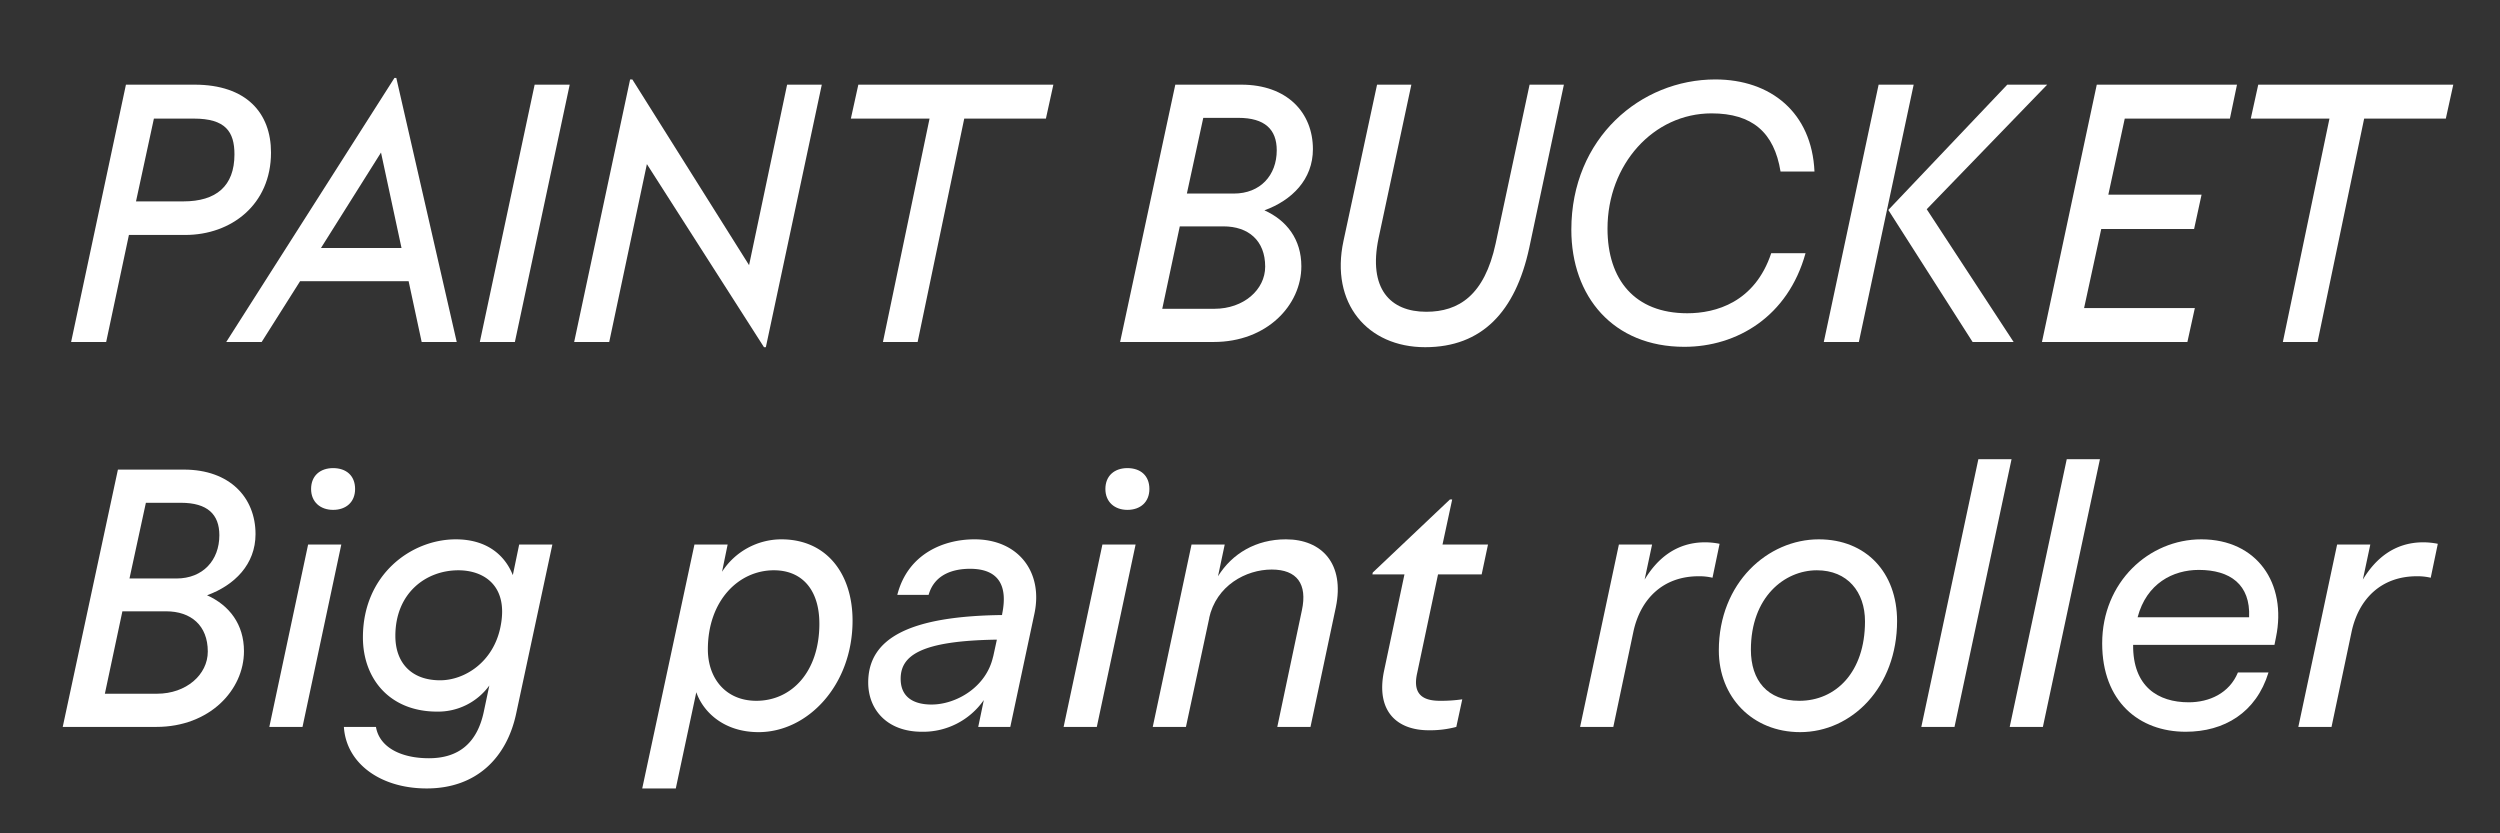
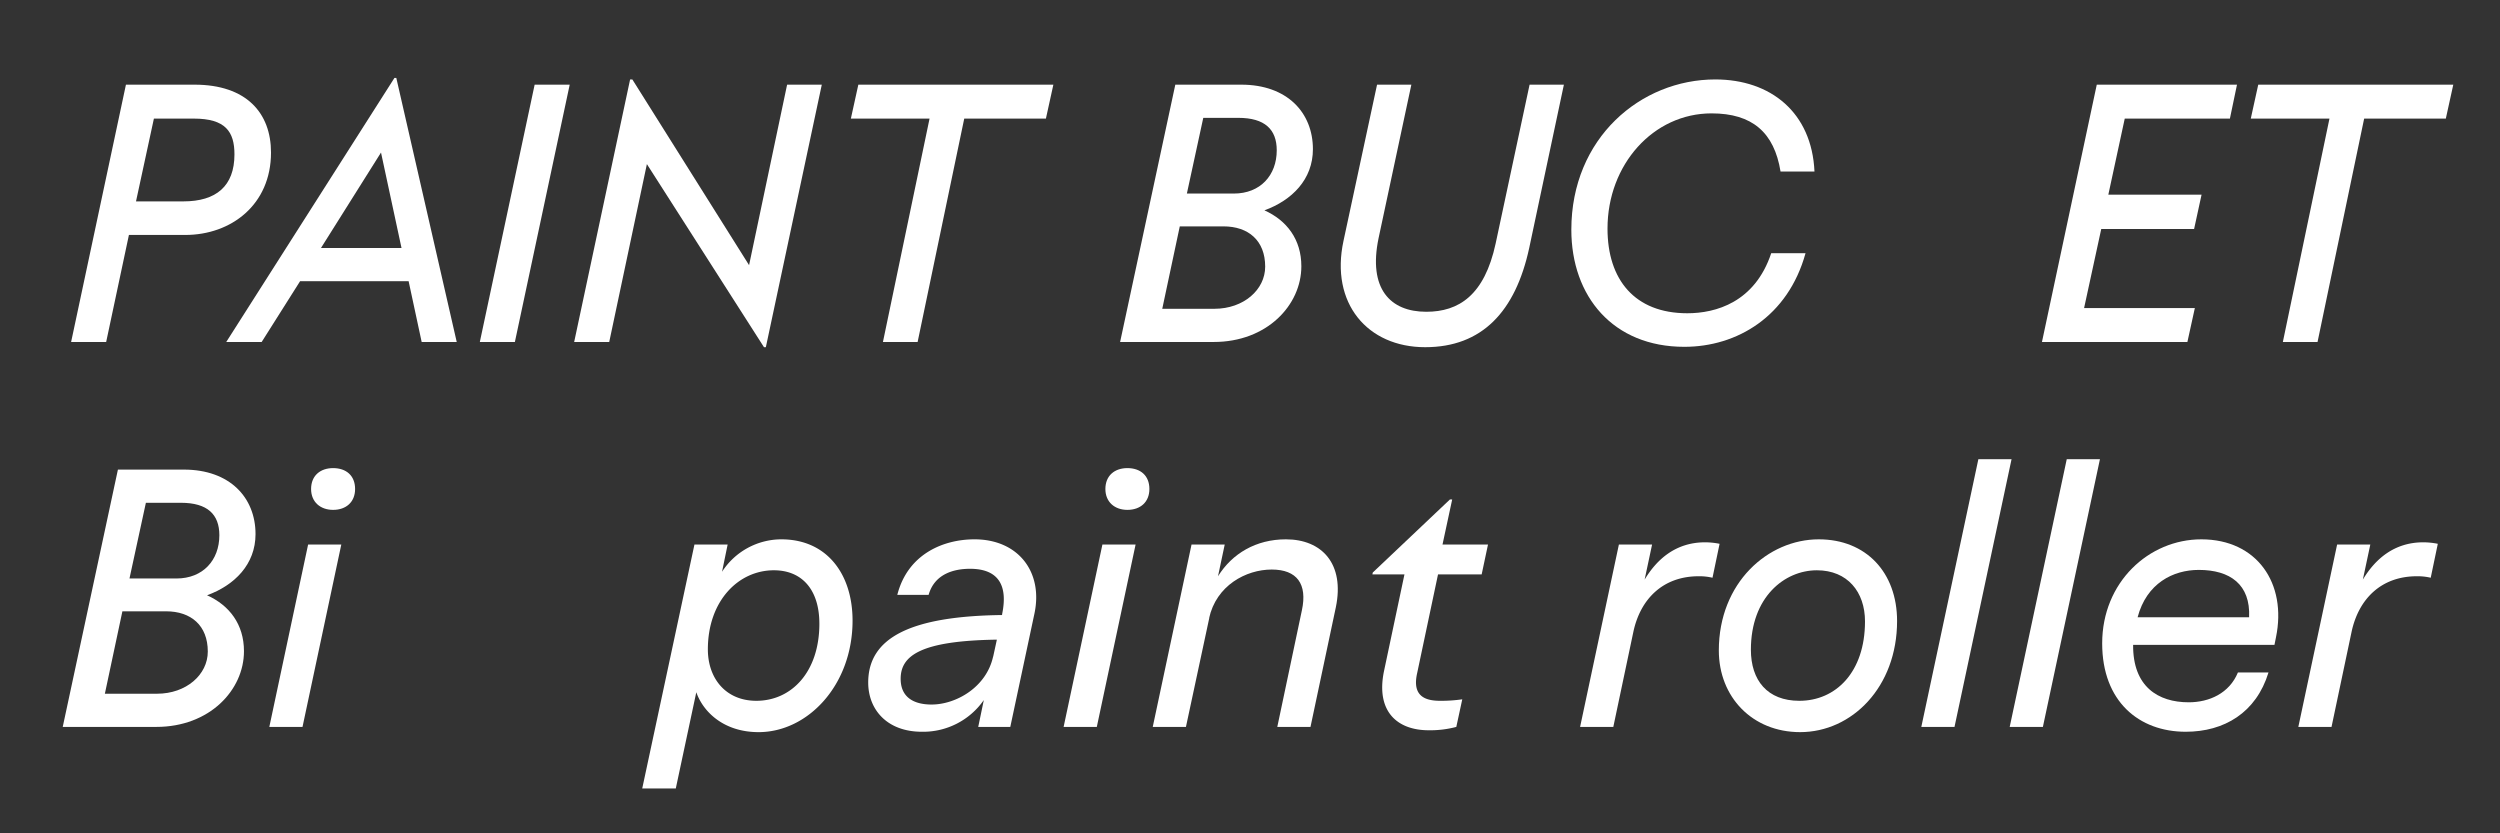
<svg xmlns="http://www.w3.org/2000/svg" id="Layer_1" data-name="Layer 1" width="1200" height="400" viewBox="0 0 1200 400">
  <rect x="0" y="0" width="1200" height="400" fill="#333333" stroke="none" />
  <defs>
    <style>
      .cls-1 {
        fill: #fff;
      }
    </style>
  </defs>
  <g>
    <path class="cls-1" d="M60.448,40.638H93.385c24.881,0,36.7,13.6,36.7,32.578,0,25.06-19.153,39.56-41.171,39.56H61.881l-10.92,51.373H34.136ZM73.873,56.927,65.281,96.665H88.015c15.752,0,24.523-7.339,24.523-22.554,0-10.919-4.3-17.184-19.512-17.184Z" />
    <path class="cls-1" d="M189.328,37.416h.9l29,126.733H202.4l-6.264-29.178h-52.09L125.6,164.149h-17Zm3.4,81.624-9.844-45.824-28.82,45.824Z" />
    <path class="cls-1" d="M256.631,40.638h16.826L247.144,164.149H230.318Z" />
    <path class="cls-1" d="M302.453,38.132h1.074l56.028,89.143,18.257-86.637H394.46L367.609,166.654h-.894L310.508,78.765l-18.079,85.384H275.6Z" />
    <path class="cls-1" d="M412,40.638h93.617l-3.58,16.289h-39.2L440.46,164.149H423.812L446.187,56.927H408.419Z" />
    <path class="cls-1" d="M564.146,40.638H595.83c22.017,0,34.368,13.425,34.368,30.967,0,14.5-10.024,24.523-23.27,29.356,10.74,4.833,17.721,13.963,17.721,26.85,0,18.616-16.468,36.338-42.065,36.338h-44.93Zm2.148,68.02-8.412,39.559h25.059c13.962,0,24.345-9.128,24.345-20.227,0-12.529-8.056-19.332-20.049-19.332Zm11.277-52.089L569.7,92.906H592.25c12.709,0,20.585-8.771,20.585-20.764,0-10.024-5.729-15.573-18.438-15.573Z" />
    <path class="cls-1" d="M644.875,115.639l16.11-75h16.468L661.7,114.386c-5.012,24.165,5.55,35.264,22.912,35.264,15.573,0,27.925-7.876,33.295-32.758L734.2,40.638h16.468l-16.647,78.4c-6.623,30.61-22.733,47.614-49.942,47.614C656.331,166.654,638.432,145.532,644.875,115.639Z" />
    <path class="cls-1" d="M754.242,110.269c0-44.034,33.294-72.137,69.094-72.137,26.671,0,46.361,15.931,47.614,44.213H854.661c-3.043-18.8-13.6-27.924-33.115-27.924-27.924,0-49.942,24.523-49.942,55.311,0,24.524,13.068,40.633,38.307,40.633,13.6,0,32.4-5.191,40.275-28.818h16.468c-8.413,30.43-32.936,44.929-58.175,44.929C774.29,166.476,754.242,142.311,754.242,110.269Z" />
-     <path class="cls-1" d="M901.736,40.638h16.826L892.25,164.149H875.424Zm61.756,0h19.153l-57.817,59.786,41.707,63.725h-19.69l-40.454-63.367Z" />
    <path class="cls-1" d="M1006.45,40.638h67.305l-3.4,16.289h-50.477L1012,93.443h44.75l-3.58,16.468H1008.6l-8.235,37.949h53.164l-3.58,16.289h-69.81Z" />
    <path class="cls-1" d="M1083.956,40.638h93.618l-3.58,16.289h-39.2l-22.375,107.222H1095.77l22.375-107.222h-37.768Z" />
  </g>
  <g>
    <path class="cls-1" d="M56.6,225.406H88.284c22.018,0,34.368,13.426,34.368,30.968,0,14.5-10.023,24.523-23.269,29.356,10.74,4.833,17.72,13.962,17.72,26.849,0,18.616-16.467,36.338-42.064,36.338H30.109Zm2.147,68.021-8.412,39.559H75.4c13.962,0,24.344-9.129,24.344-20.227,0-12.53-8.054-19.332-20.048-19.332Zm11.277-52.089L62.15,277.675H84.705c12.709,0,20.585-8.771,20.585-20.764,0-10.024-5.729-15.573-18.437-15.573Z" />
    <path class="cls-1" d="M147.892,261.386h15.93l-18.616,87.531H129.275Zm1.431-26.671c0-6.444,4.475-10.024,10.562-10.024,6.264,0,10.56,3.58,10.56,10.024,0,6.265-4.3,10.023-10.56,10.023C153.8,244.738,149.323,240.98,149.323,234.715Z" />
-     <path class="cls-1" d="M174.2,305.956c0-30.251,23.27-47.076,44.571-47.076,15.036,0,23.628,7.7,27.387,17.184l3.043-14.678h15.932l-17.364,81.087c-4.475,21.122-18.974,35.979-42.96,35.979-22.375,0-38.664-12.172-39.738-29.535h15.394c1.611,9.666,11.814,15.036,25.418,15.036,14.141,0,23.091-7.16,26.313-22.2l2.686-12.709a30.385,30.385,0,0,1-25.061,12.53C187.092,341.578,174.2,325.825,174.2,305.956Zm66.051-5.19c3.938-19.511-7.876-27.029-20.227-27.029-15.573,0-30.251,10.918-30.251,31.5,0,12.889,7.7,21.3,21.48,21.3C222.893,326.542,236.854,317.949,240.255,300.766Z" />
    <path class="cls-1" d="M334.226,332.27l-9.845,46.182H308.27l25.061-117.066h15.931l-2.685,13.066a33.971,33.971,0,0,1,28.461-15.572c21.838,0,34.19,16.647,34.19,39.022,0,30.966-21.481,53.521-45.109,53.521C347.293,351.423,337.448,341.578,334.226,332.27Zm59.07-32.936c0-15.931-8.055-25.6-21.838-25.6-17.005,0-31.683,14.677-31.683,37.948,0,13.962,8.592,24.7,23.27,24.7C379.871,336.387,393.3,322.6,393.3,299.334Z" />
    <path class="cls-1" d="M472.232,336.029a35.474,35.474,0,0,1-29.713,15.215c-16.827,0-25.777-10.74-25.777-23.629,0-21.659,20.585-31.861,64.262-32.4v-.358c3.043-14.5-2.327-21.838-15.4-21.838-7.517,0-17,2.327-19.869,12.53H430.7c5.013-19.69,22.2-26.671,37.054-26.671,20.942,0,32.935,15.572,28.818,35.441l-11.635,54.6H469.548Zm-25.059,2.148c11.635,0,26.312-8.234,29.535-23.091v.179l1.789-8.235c-36.694.538-46.182,7.7-46.182,18.8C432.315,334.418,438.223,338.177,447.173,338.177Z" />
    <path class="cls-1" d="M529.153,261.386h15.932l-18.616,87.531H510.537Zm1.433-26.671c0-6.444,4.475-10.024,10.56-10.024,6.265,0,10.562,3.58,10.562,10.024,0,6.265-4.3,10.023-10.562,10.023C535.061,244.738,530.586,240.98,530.586,234.715Z" />
    <path class="cls-1" d="M624.919,292.89c2.684-12.53-2.327-19.512-14.5-19.512-12.352,0-26.672,7.7-30.072,23.449l.178-.537-11.277,52.627H553.318l18.617-87.531h15.93L584.644,276.6c6.8-10.919,18.257-17.721,32.578-17.721,17.363,0,28.282,11.814,23.986,32.577l-12.172,57.46H613.1Z" />
    <path class="cls-1" d="M685.778,350.528c-15.036,0-25.419-8.95-21.48-28.282l9.845-46.541H658.749l.179-.894,37.053-35.084h1.074L692.4,261.386h21.838L711.2,275.705H690.253l-10.025,47.436c-2.5,11.1,3.939,13.246,11.1,13.246a71.4,71.4,0,0,0,10.561-.716l-2.864,13.246A48.79,48.79,0,0,1,685.778,350.528Z" />
    <path class="cls-1" d="M777.064,261.386H793l-3.58,16.825c5.907-9.845,15.036-17.9,29-17.9a35.462,35.462,0,0,1,6.982.716l-3.4,16.289a27.148,27.148,0,0,0-6.623-.716c-17.184,0-27.924,10.919-31.324,26.492l-9.667,45.824H758.448Z" />
    <path class="cls-1" d="M825.036,312.222c0-32.578,23.628-53.342,47.973-53.342,22.732,0,37.59,15.931,37.59,39.2,0,31.684-21.66,53.343-46.54,53.343C841.146,351.423,825.036,334.6,825.036,312.222ZM895.2,298.26c0-14.142-8.413-24.523-23.091-24.523-15.573,0-31.682,12.887-31.682,38.126,0,14.679,7.876,24.524,23.269,24.524C881.063,336.387,895.2,322.782,895.2,298.26Z" />
    <path class="cls-1" d="M949.619,220.4h15.932L938.163,348.917H922.232Z" />
    <path class="cls-1" d="M992.042,220.4h15.932L980.586,348.917H964.655Z" />
    <path class="cls-1" d="M1009.047,308.82c0-29.355,22.375-49.94,47.614-49.94,26.672,0,41.171,21.121,35.8,47.076l-.717,3.58H1023.9c-.178,20.049,11.993,27.567,26.671,27.567,9.846,0,19.512-4.3,23.628-14.321h14.679c-5.907,19.332-21.3,28.462-39.738,28.462C1026.769,351.244,1009.047,336.745,1009.047,308.82Zm17.006-12.53h53.52c.716-15.752-9.129-22.732-24.165-22.732C1043.058,273.558,1030.349,280,1026.053,296.29Z" />
    <path class="cls-1" d="M1121.815,261.386h15.931l-3.58,16.825c5.907-9.845,15.036-17.9,29-17.9a35.444,35.444,0,0,1,6.98.716l-3.4,16.289a27.141,27.141,0,0,0-6.623-.716c-17.184,0-27.924,10.919-31.325,26.492l-9.666,45.824H1103.2Z" />
  </g>
</svg>